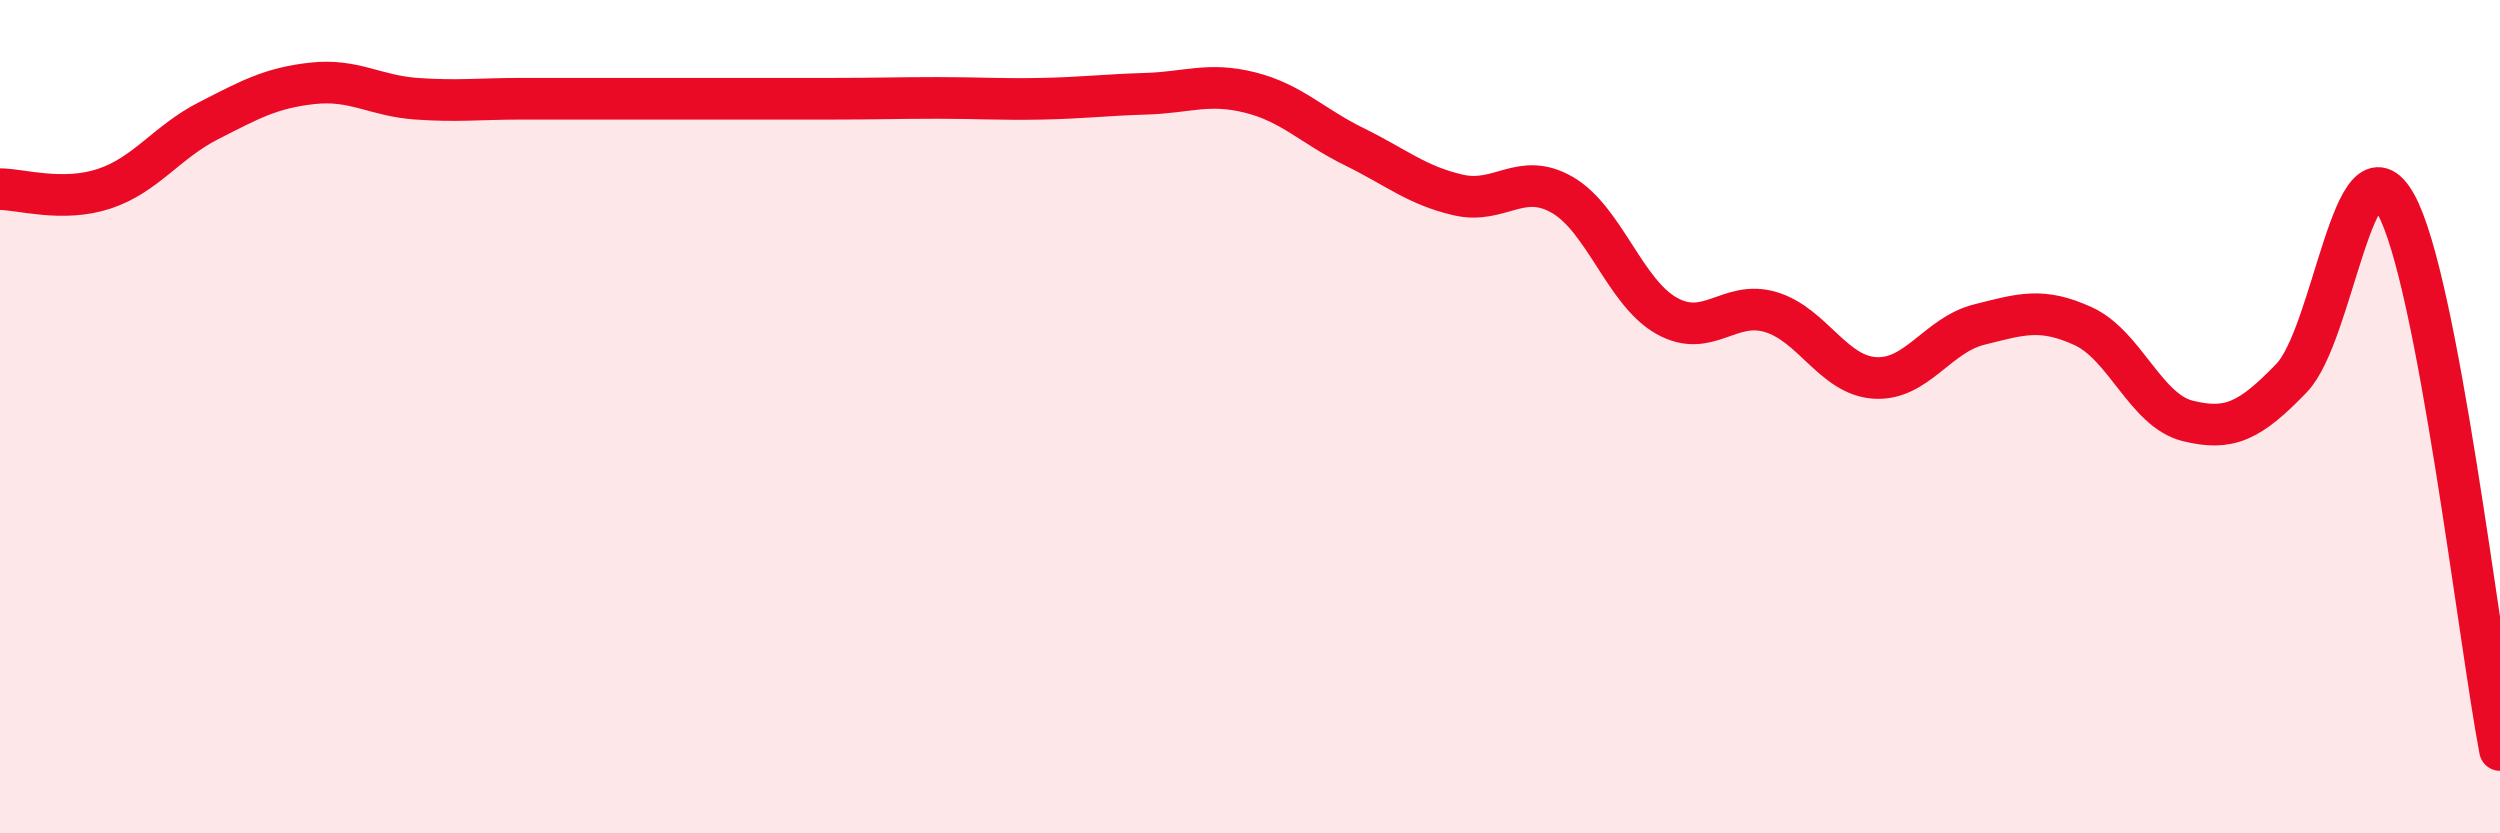
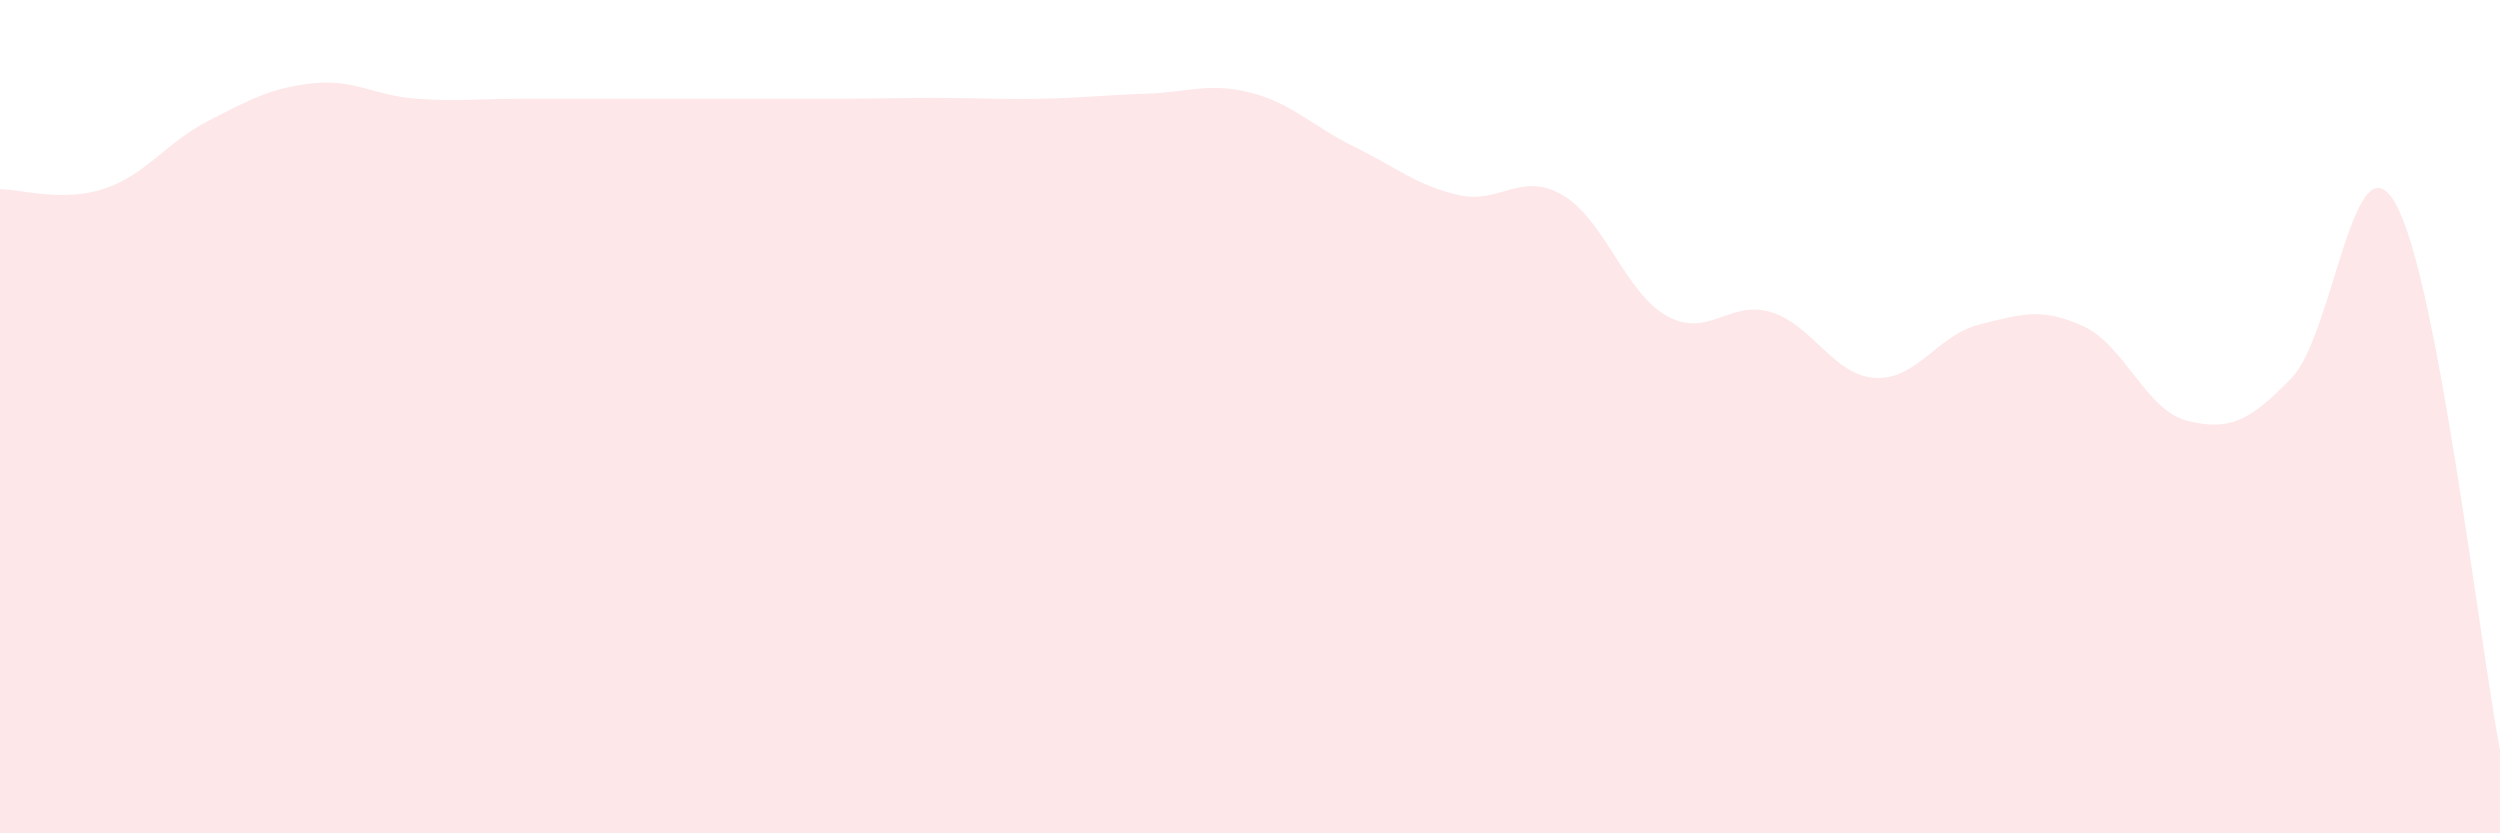
<svg xmlns="http://www.w3.org/2000/svg" width="60" height="20" viewBox="0 0 60 20">
  <path d="M 0,4.54 C 0.5,4.54 1.5,4.86 2.5,4.53 C 3.5,4.2 4,3.41 5,2.9 C 6,2.39 6.5,2.11 7.5,2 C 8.5,1.89 9,2.3 10,2.37 C 11,2.44 11.5,2.37 12.5,2.37 C 13.5,2.37 14,2.37 15,2.37 C 16,2.37 16.5,2.37 17.5,2.37 C 18.5,2.37 19,2.37 20,2.37 C 21,2.37 21.5,2.35 22.5,2.35 C 23.5,2.35 24,2.39 25,2.37 C 26,2.35 26.5,2.28 27.5,2.25 C 28.5,2.22 29,1.97 30,2.22 C 31,2.47 31.5,3.03 32.5,3.52 C 33.5,4.01 34,4.45 35,4.68 C 36,4.91 36.5,4.1 37.5,4.68 C 38.5,5.26 39,7.02 40,7.58 C 41,8.14 41.5,7.19 42.5,7.49 C 43.5,7.79 44,9.01 45,9.07 C 46,9.13 46.5,8.04 47.5,7.79 C 48.5,7.54 49,7.37 50,7.83 C 51,8.29 51.5,9.85 52.5,10.1 C 53.5,10.35 54,10.11 55,9.07 C 56,8.03 56.5,3.11 57.5,4.9 C 58.5,6.69 59.5,15.38 60,18L60 20L0 20Z" fill="#EB0A25" opacity="0.1" stroke-linecap="round" stroke-linejoin="round" />
-   <path d="M 0,4.54 C 0.5,4.54 1.5,4.86 2.5,4.53 C 3.5,4.2 4,3.41 5,2.9 C 6,2.39 6.5,2.11 7.5,2 C 8.5,1.89 9,2.3 10,2.37 C 11,2.44 11.5,2.37 12.5,2.37 C 13.5,2.37 14,2.37 15,2.37 C 16,2.37 16.5,2.37 17.5,2.37 C 18.5,2.37 19,2.37 20,2.37 C 21,2.37 21.5,2.35 22.5,2.35 C 23.5,2.35 24,2.39 25,2.37 C 26,2.35 26.5,2.28 27.5,2.25 C 28.5,2.22 29,1.97 30,2.22 C 31,2.47 31.5,3.03 32.5,3.52 C 33.5,4.01 34,4.45 35,4.68 C 36,4.91 36.5,4.1 37.5,4.68 C 38.5,5.26 39,7.02 40,7.58 C 41,8.14 41.5,7.19 42.5,7.49 C 43.5,7.79 44,9.01 45,9.07 C 46,9.13 46.5,8.04 47.5,7.79 C 48.5,7.54 49,7.37 50,7.83 C 51,8.29 51.5,9.85 52.5,10.1 C 53.5,10.35 54,10.11 55,9.07 C 56,8.03 56.5,3.11 57.5,4.9 C 58.5,6.69 59.5,15.38 60,18" stroke="#EB0A25" stroke-width="1" fill="none" stroke-linecap="round" stroke-linejoin="round" />
</svg>